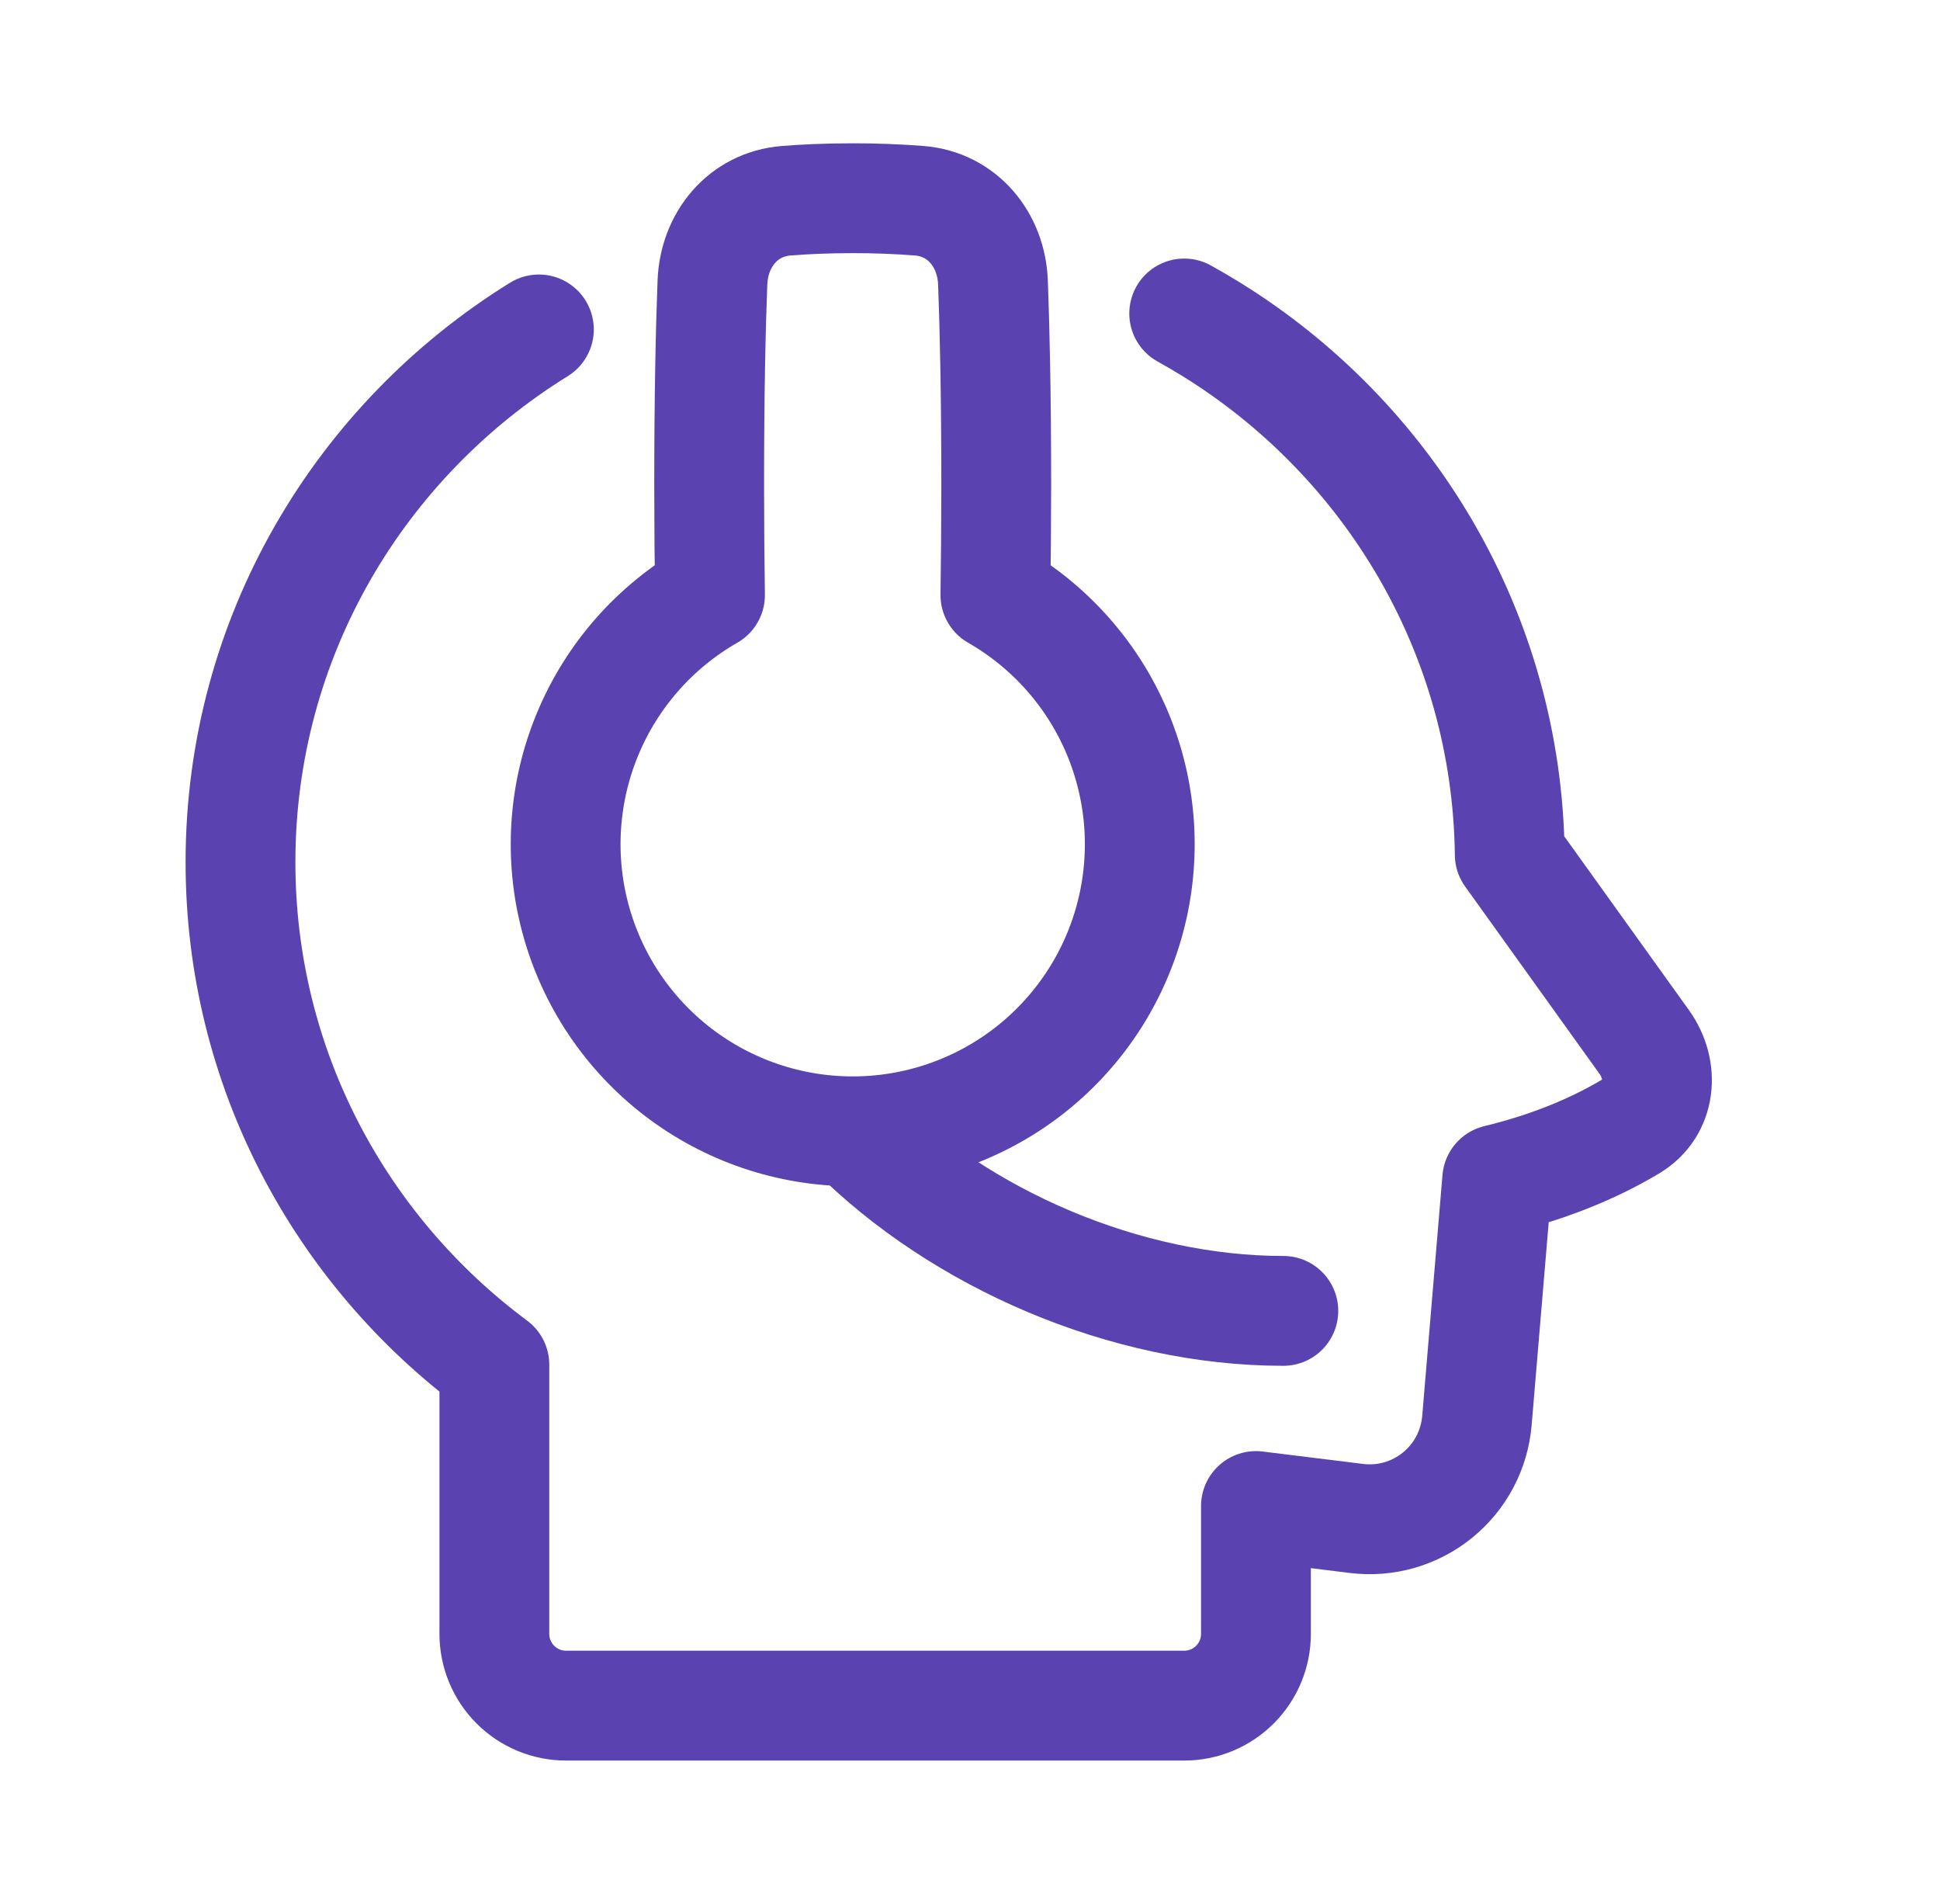
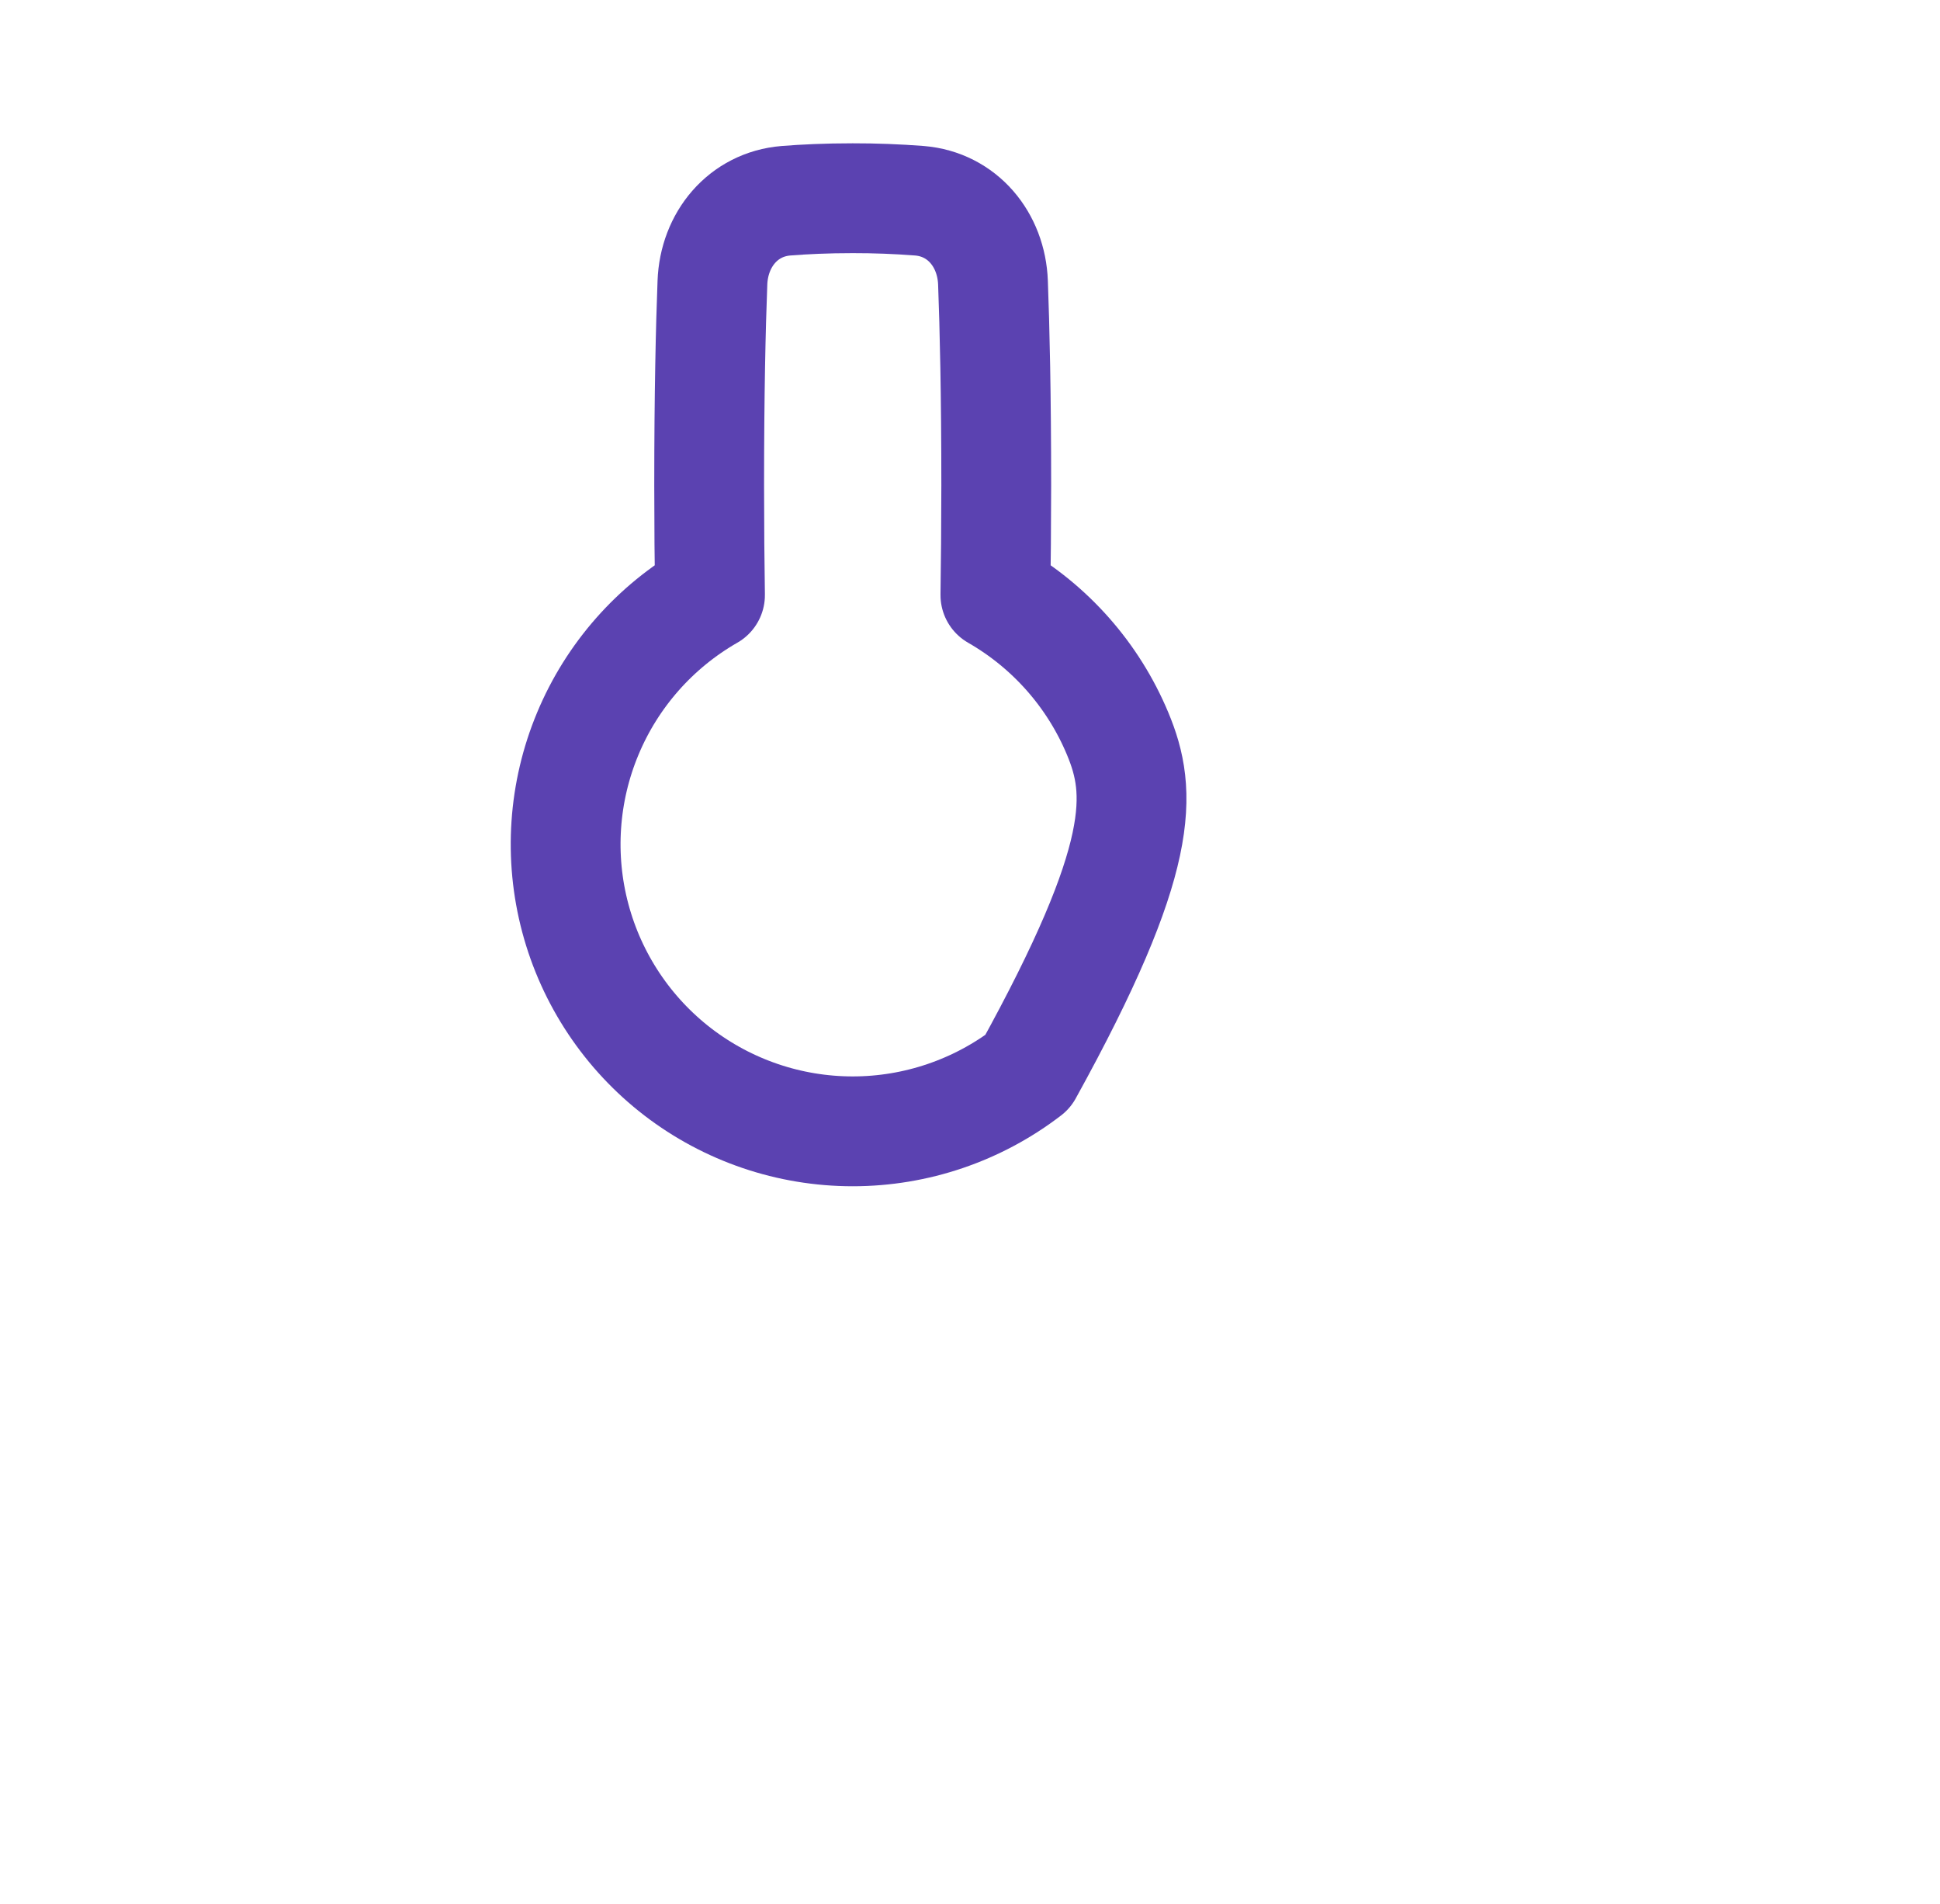
<svg xmlns="http://www.w3.org/2000/svg" width="53" height="52" viewBox="0 0 53 52" fill="none">
-   <path d="M32.352 8.562C32.605 8.702 32.853 8.847 33.097 8.998C37.937 11.995 41.173 17.291 41.246 23.34L44.92 28.46C45.472 29.229 45.376 30.269 44.564 30.758C43.75 31.248 42.541 31.82 40.903 32.216L40.349 38.802C40.315 39.196 40.203 39.58 40.018 39.93C39.833 40.28 39.579 40.589 39.271 40.838C38.964 41.088 38.609 41.272 38.229 41.382C37.848 41.491 37.45 41.522 37.057 41.473L34.312 41.134V44.626C34.312 45.145 34.106 45.644 33.738 46.011C33.371 46.379 32.873 46.586 32.353 46.586H15.466C14.946 46.586 14.447 46.38 14.08 46.012C13.712 45.644 13.506 45.146 13.506 44.626V37.274C9.296 34.145 6.57 29.162 6.57 23.549C6.57 17.413 9.826 12.031 14.722 8.998" stroke="#5B42B1" stroke-width="3" stroke-linecap="round" stroke-linejoin="round" />
-   <path d="M19.397 16.253C17.897 17.113 16.723 18.443 16.058 20.039C15.392 21.634 15.272 23.405 15.717 25.075C16.162 26.746 17.146 28.222 18.516 29.276C19.887 30.329 21.567 30.9 23.296 30.9C25.024 30.9 26.704 30.329 28.075 29.276C29.445 28.222 30.43 26.746 30.874 25.075C31.319 23.405 31.199 21.634 30.534 20.039C29.868 18.443 28.694 17.113 27.194 16.253C27.208 15.391 27.215 14.392 27.217 13.257C27.217 10.756 27.174 8.938 27.128 7.723C27.086 6.546 26.291 5.579 25.119 5.483C24.512 5.436 23.904 5.413 23.296 5.414C22.578 5.414 21.972 5.443 21.472 5.483C20.3 5.579 19.505 6.546 19.463 7.723C19.416 8.938 19.374 10.756 19.374 13.257C19.375 14.393 19.383 15.392 19.397 16.253Z" stroke="#5B42B1" stroke-width="3" stroke-linecap="round" stroke-linejoin="round" />
-   <path d="M23.297 30.902C26.238 33.843 30.747 35.804 35.06 35.804" stroke="#5B42B1" stroke-width="3" stroke-linecap="round" stroke-linejoin="round" />
+   <path d="M19.397 16.253C17.897 17.113 16.723 18.443 16.058 20.039C15.392 21.634 15.272 23.405 15.717 25.075C16.162 26.746 17.146 28.222 18.516 29.276C19.887 30.329 21.567 30.9 23.296 30.9C25.024 30.9 26.704 30.329 28.075 29.276C31.319 23.405 31.199 21.634 30.534 20.039C29.868 18.443 28.694 17.113 27.194 16.253C27.208 15.391 27.215 14.392 27.217 13.257C27.217 10.756 27.174 8.938 27.128 7.723C27.086 6.546 26.291 5.579 25.119 5.483C24.512 5.436 23.904 5.413 23.296 5.414C22.578 5.414 21.972 5.443 21.472 5.483C20.3 5.579 19.505 6.546 19.463 7.723C19.416 8.938 19.374 10.756 19.374 13.257C19.375 14.393 19.383 15.392 19.397 16.253Z" stroke="#5B42B1" stroke-width="3" stroke-linecap="round" stroke-linejoin="round" />
</svg>